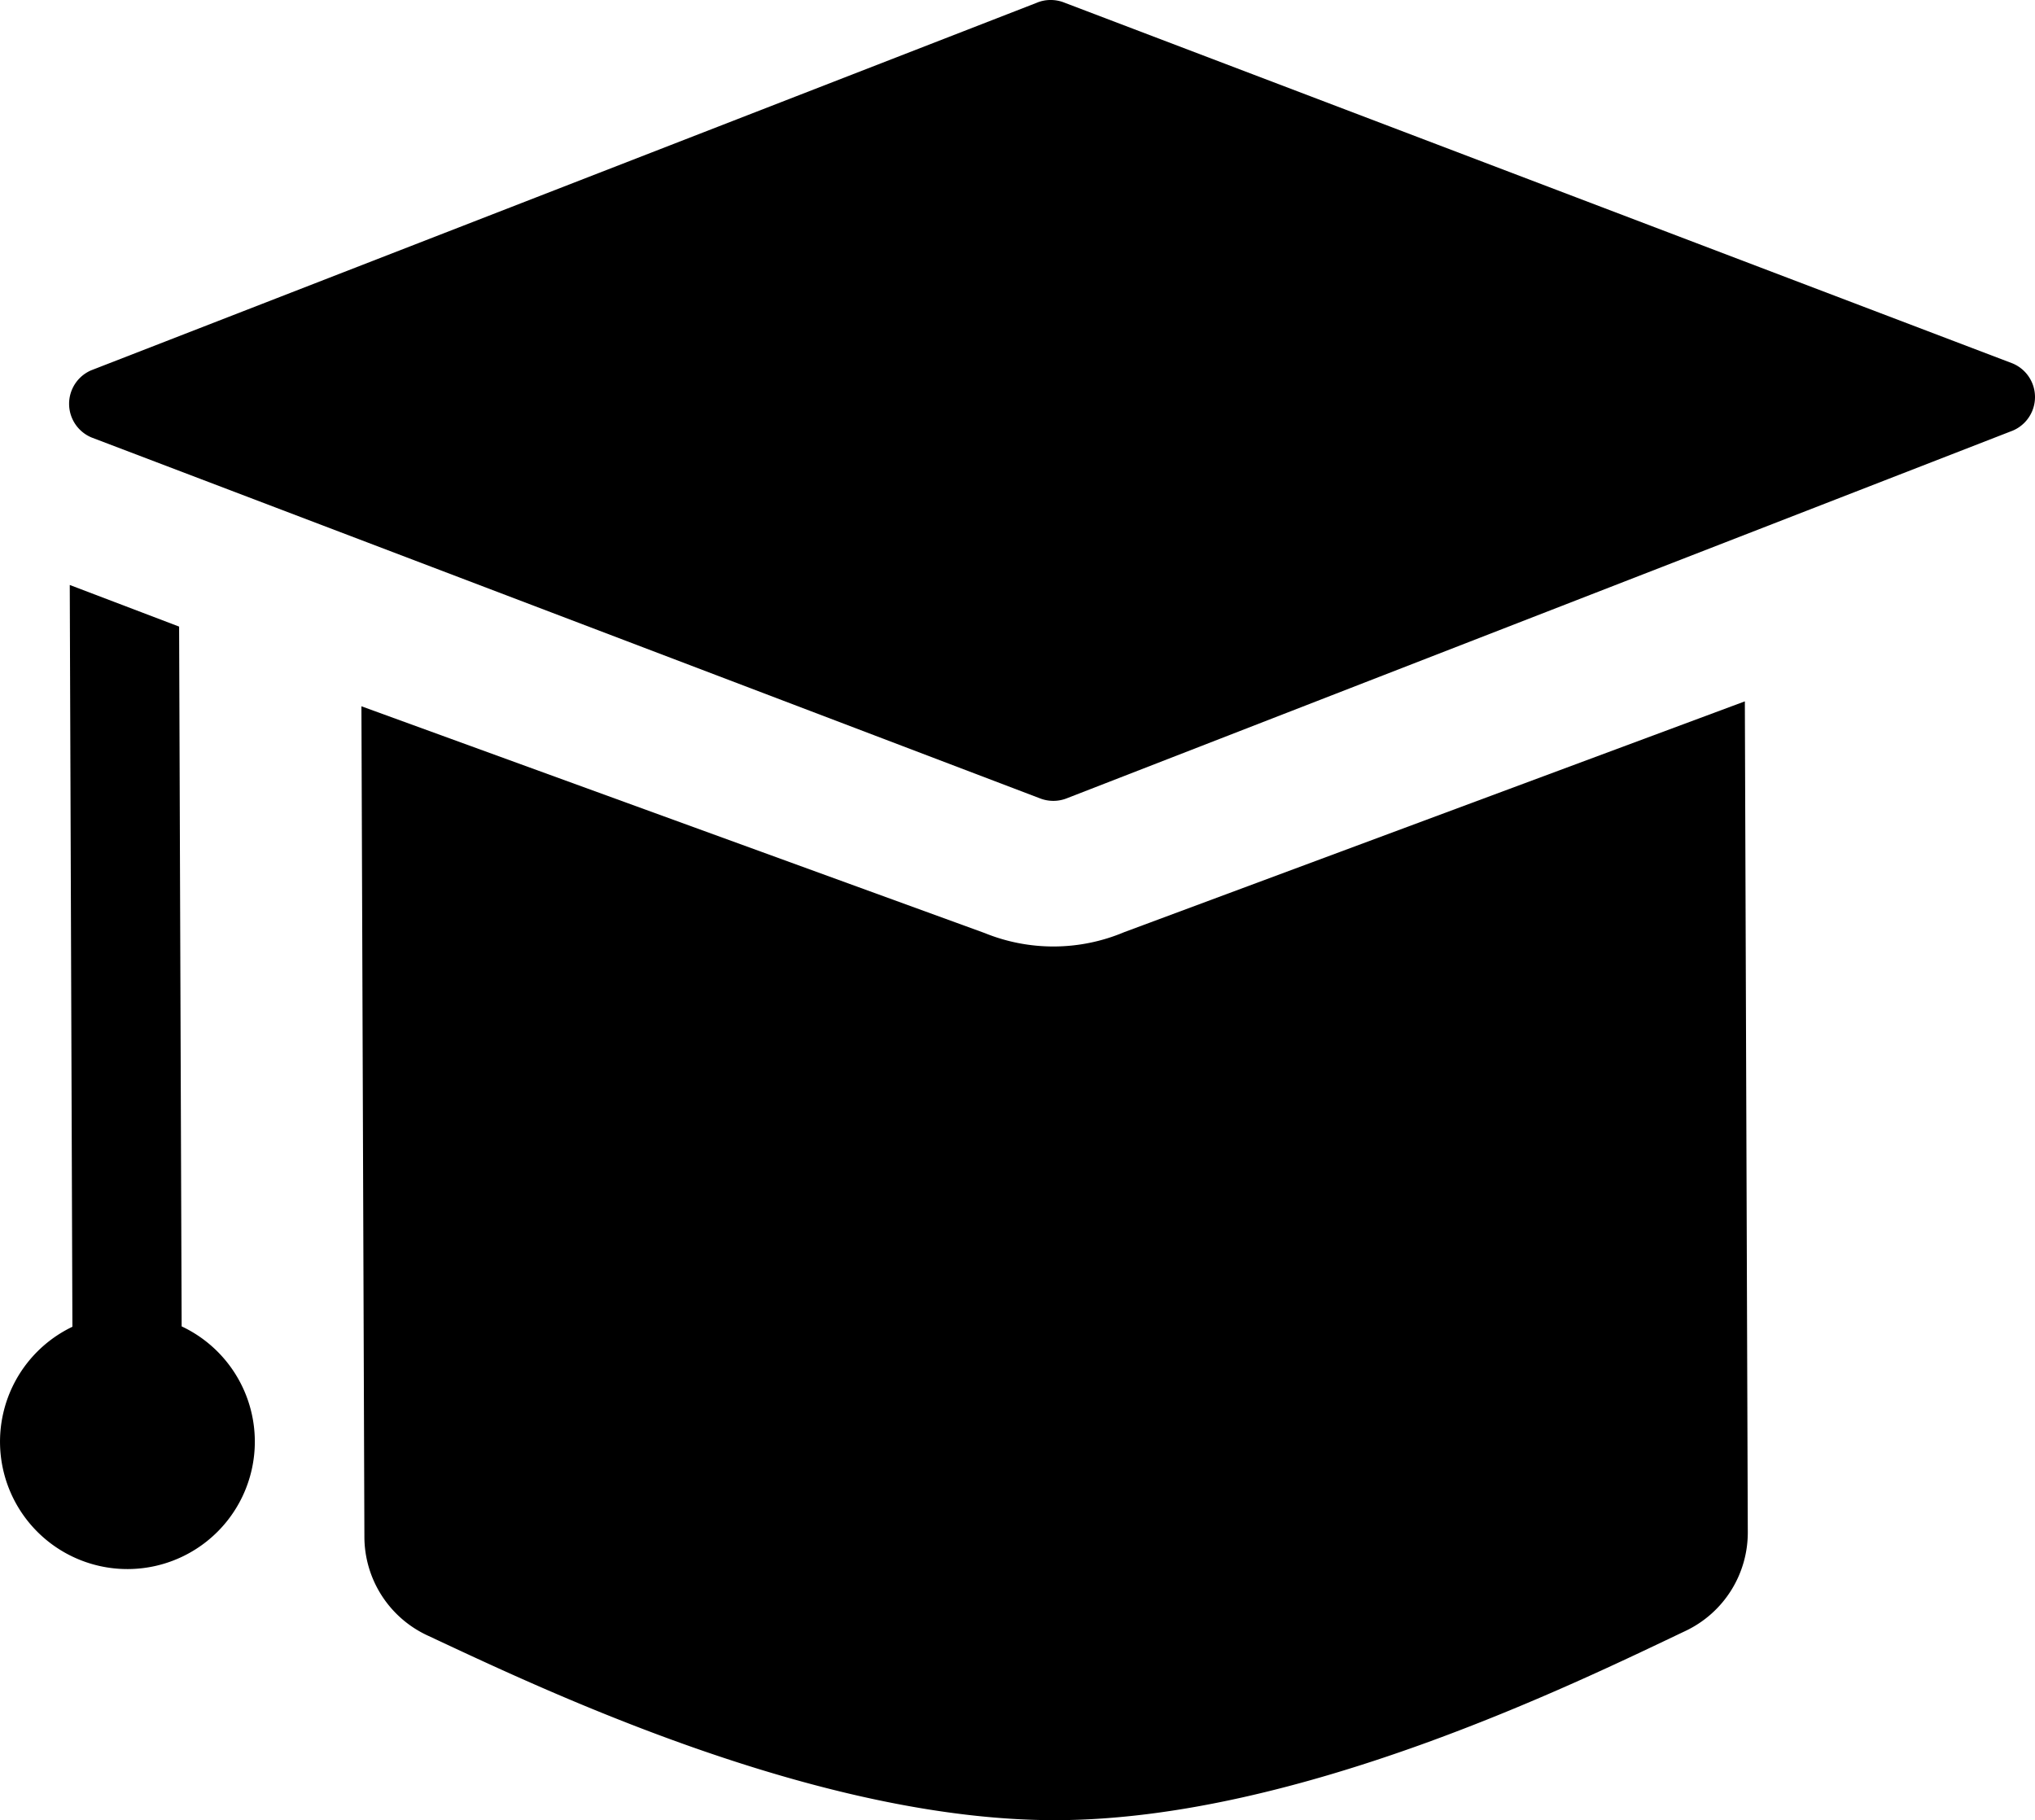
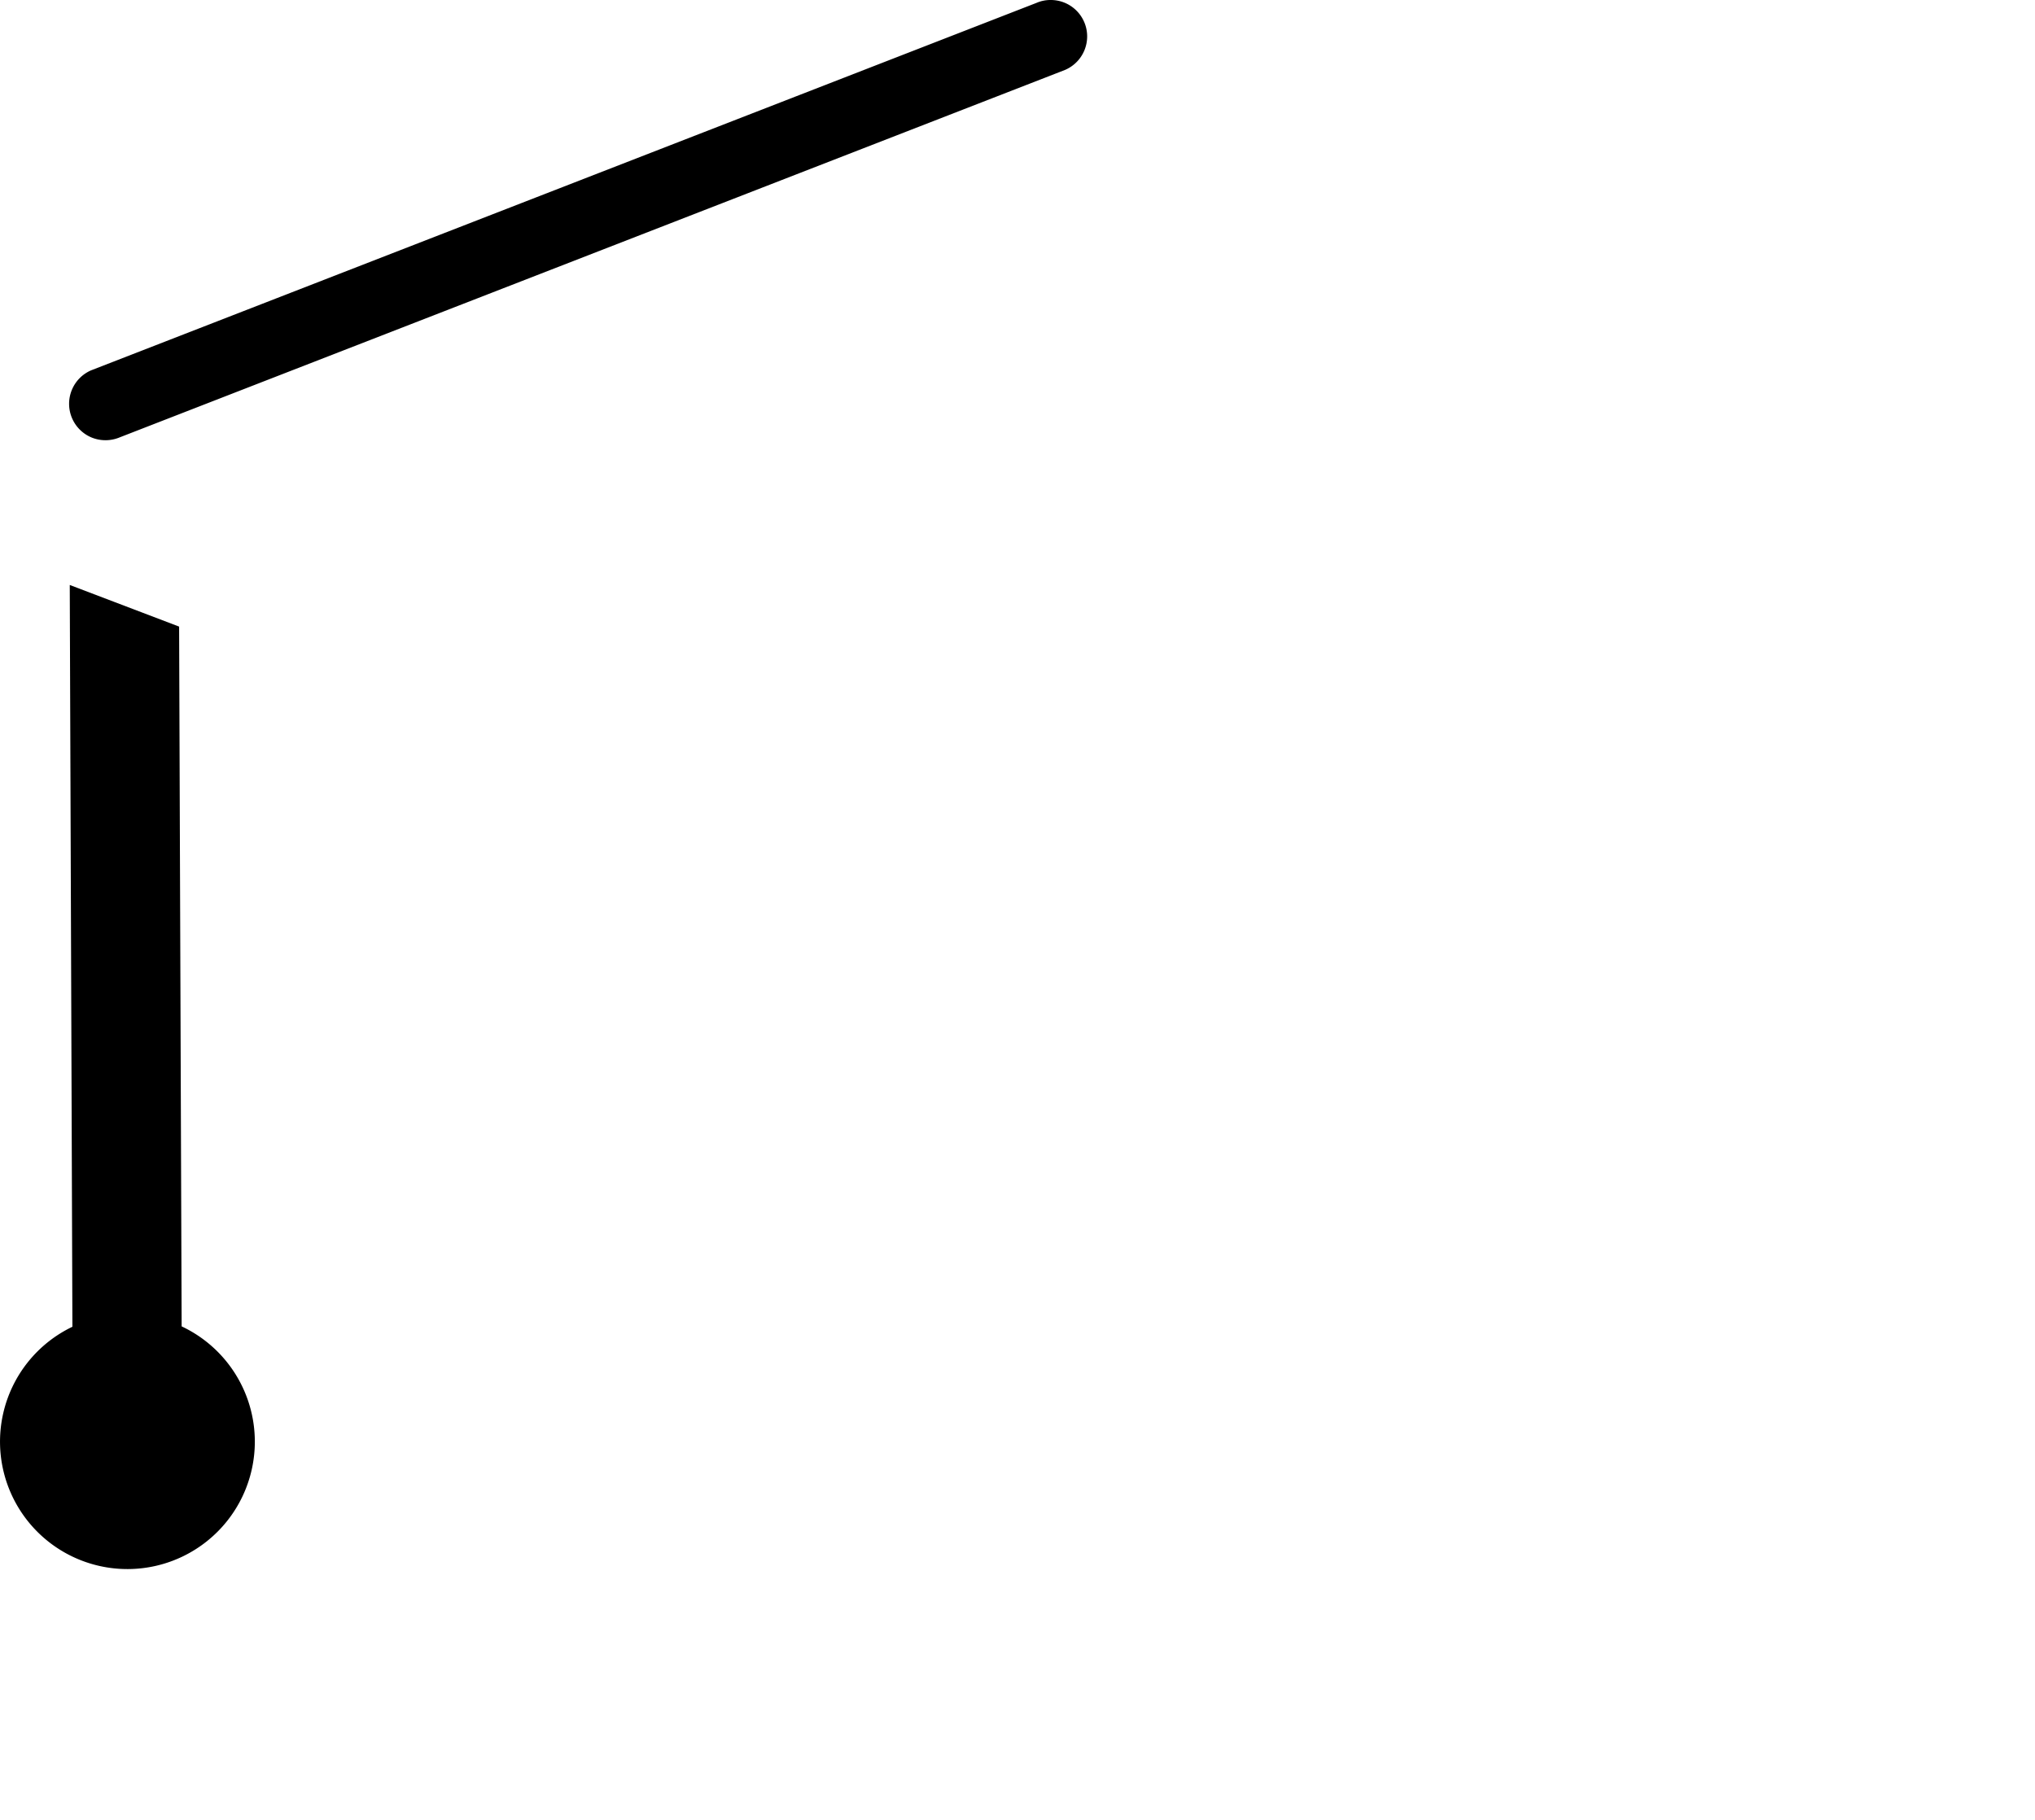
<svg xmlns="http://www.w3.org/2000/svg" width="88.505" height="79.166" viewBox="0 0 88.505 79.166">
  <title>Ресурс 15</title>
  <g id="Слой_2" data-name="Слой 2">
    <g id="Слой_1-2" data-name="Слой 1">
      <g>
-         <path d="M45.084.123,3.966,16.106a1.586,1.586,0,0,0,.019,2.923L45.208,34.715a1.6,1.6,0,0,0,1.225-.008l41.11-15.98a1.585,1.585,0,0,0-.017-2.922L46.3.118A1.582,1.582,0,0,0,45.693,0,1.523,1.523,0,0,0,45.084.123Z" />
-         <path d="M15.719,30.719l.129,36.124a4.74,4.74,0,0,0,2.739,4.287c4.818,2.249,16.9,8.074,27.389,8.036s22.528-5.948,27.33-8.231a4.738,4.738,0,0,0,2.708-4.307l-.128-36.123L48.891,40.544a7.929,7.929,0,0,1-6.063.039Z" />
+         <path d="M45.084.123,3.966,16.106a1.586,1.586,0,0,0,.019,2.923a1.6,1.6,0,0,0,1.225-.008l41.11-15.98a1.585,1.585,0,0,0-.017-2.922L46.3.118A1.582,1.582,0,0,0,45.693,0,1.523,1.523,0,0,0,45.084.123Z" />
        <path d="M7.9,57.689,7.79,27.253l-4.756-1.81.115,32.263a5.541,5.541,0,1,0,4.75-.017Z" />
      </g>
    </g>
  </g>
</svg>